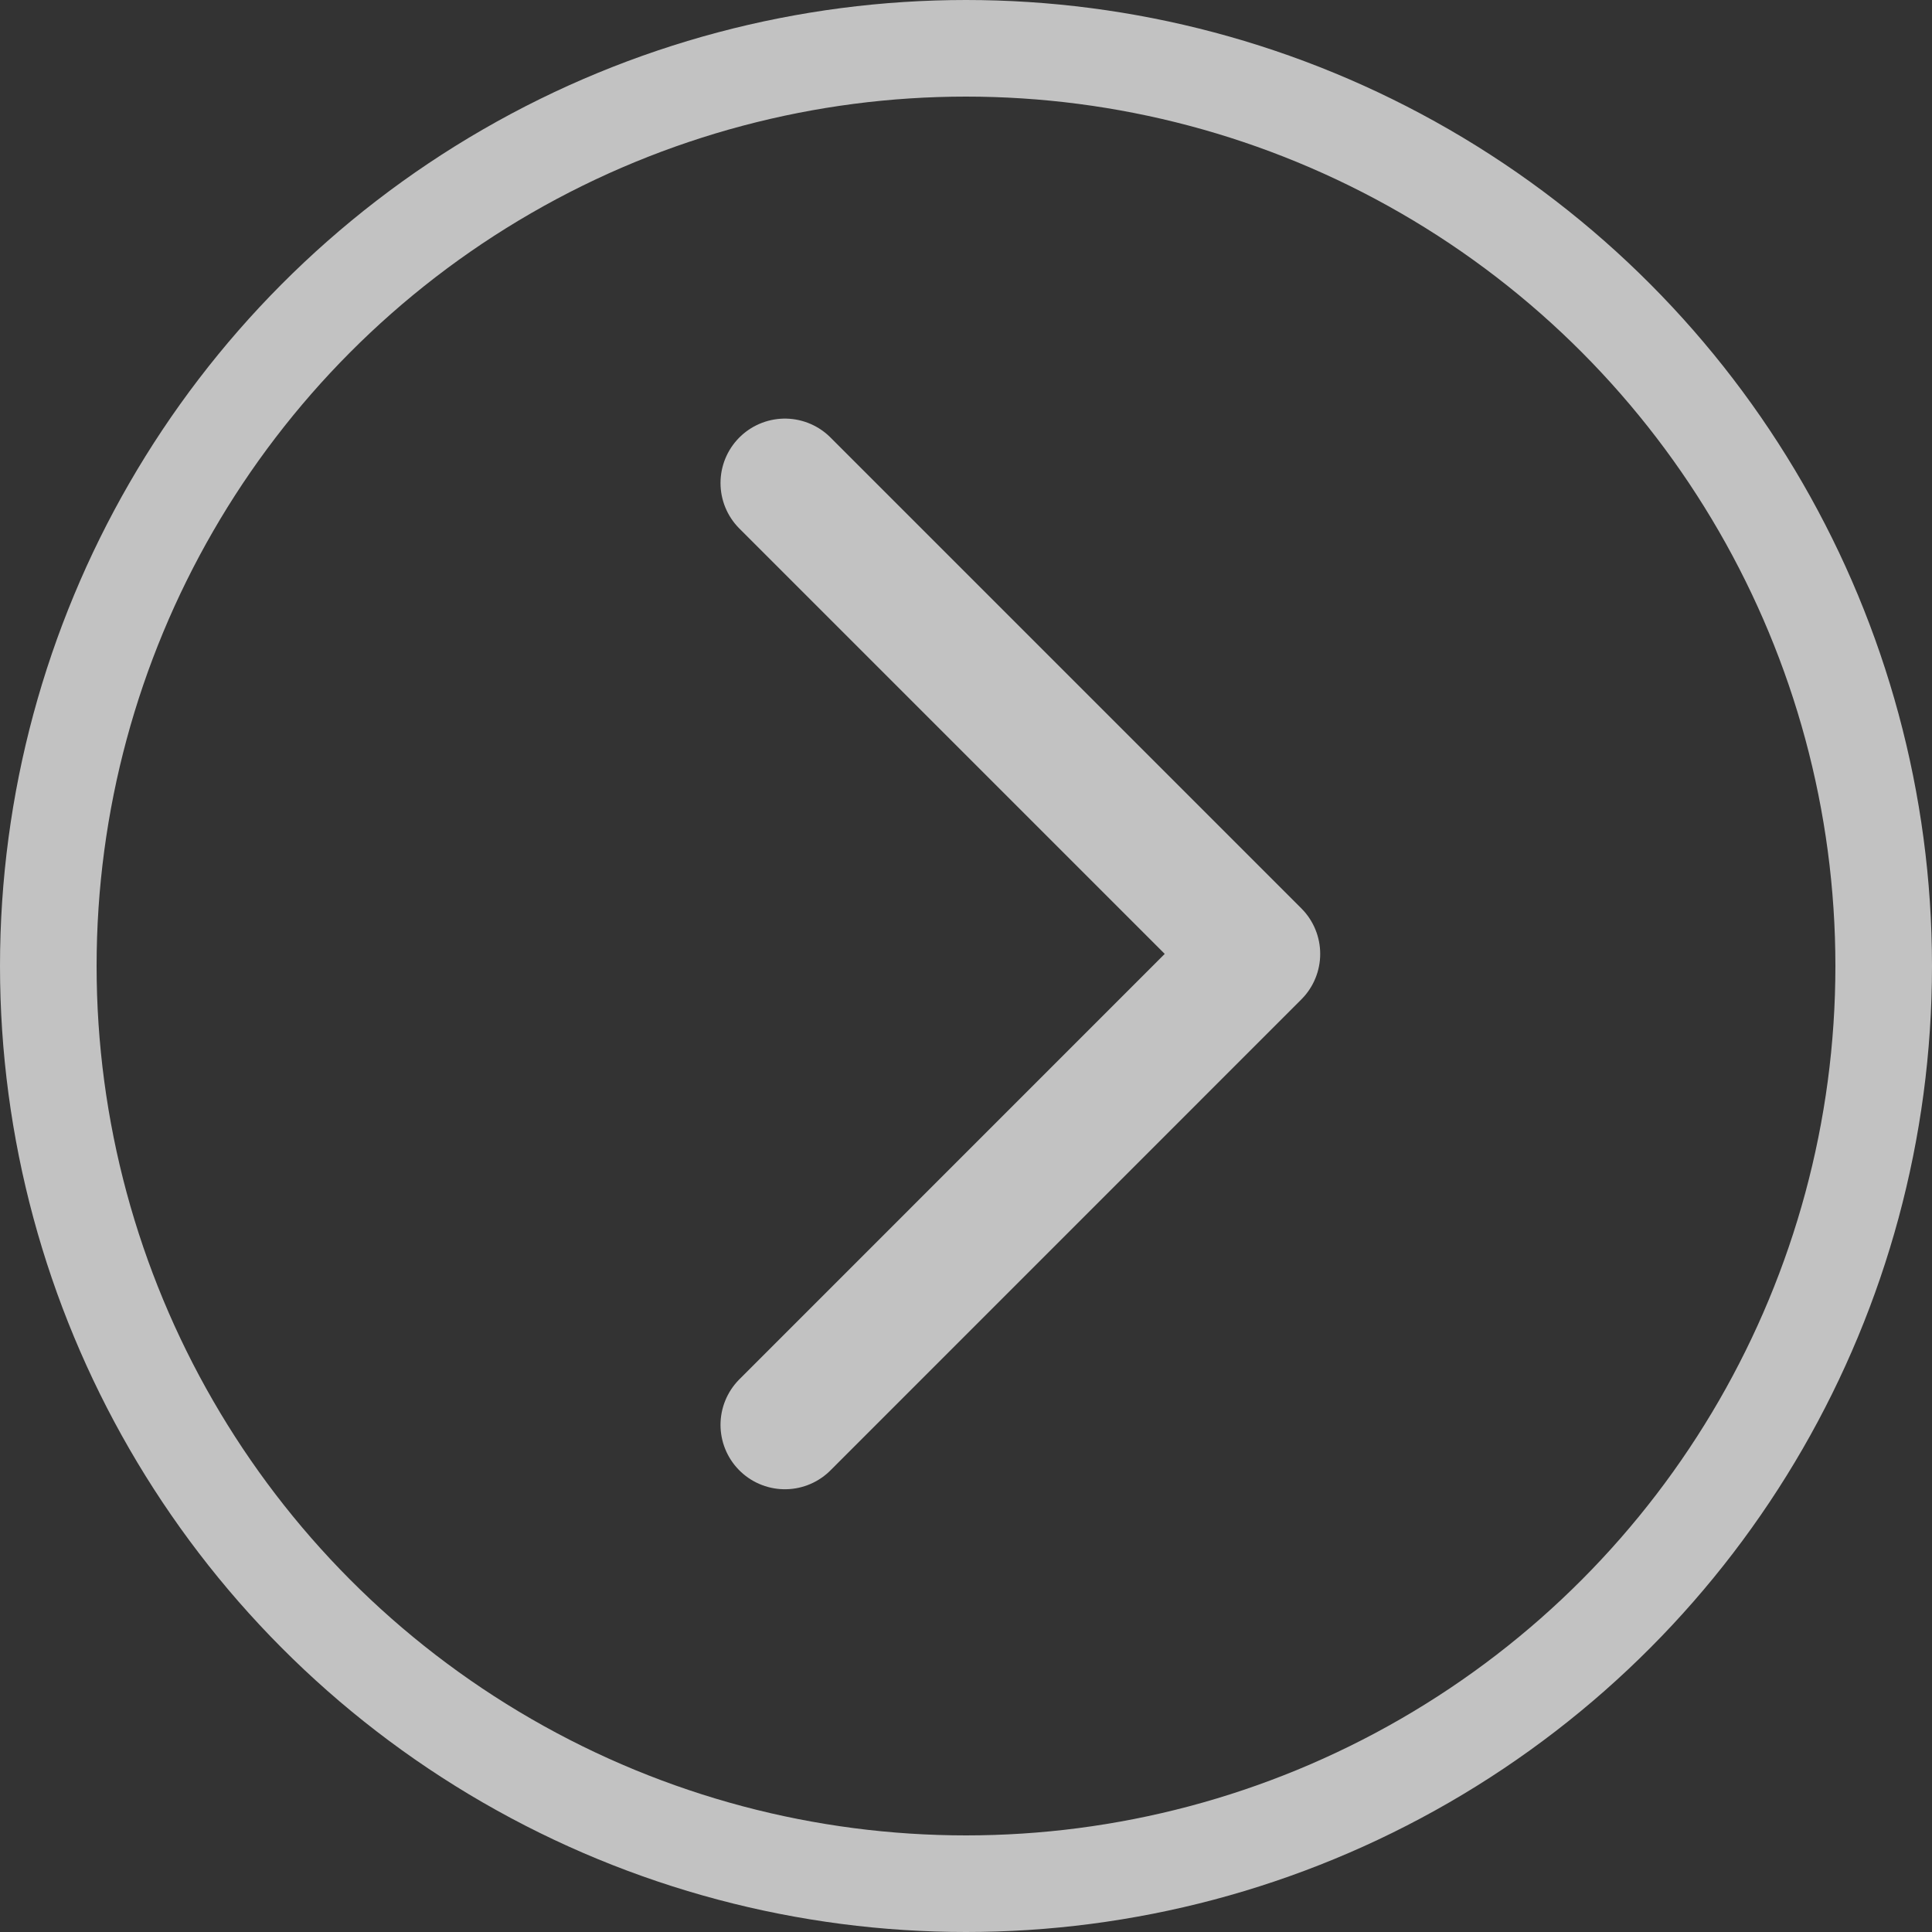
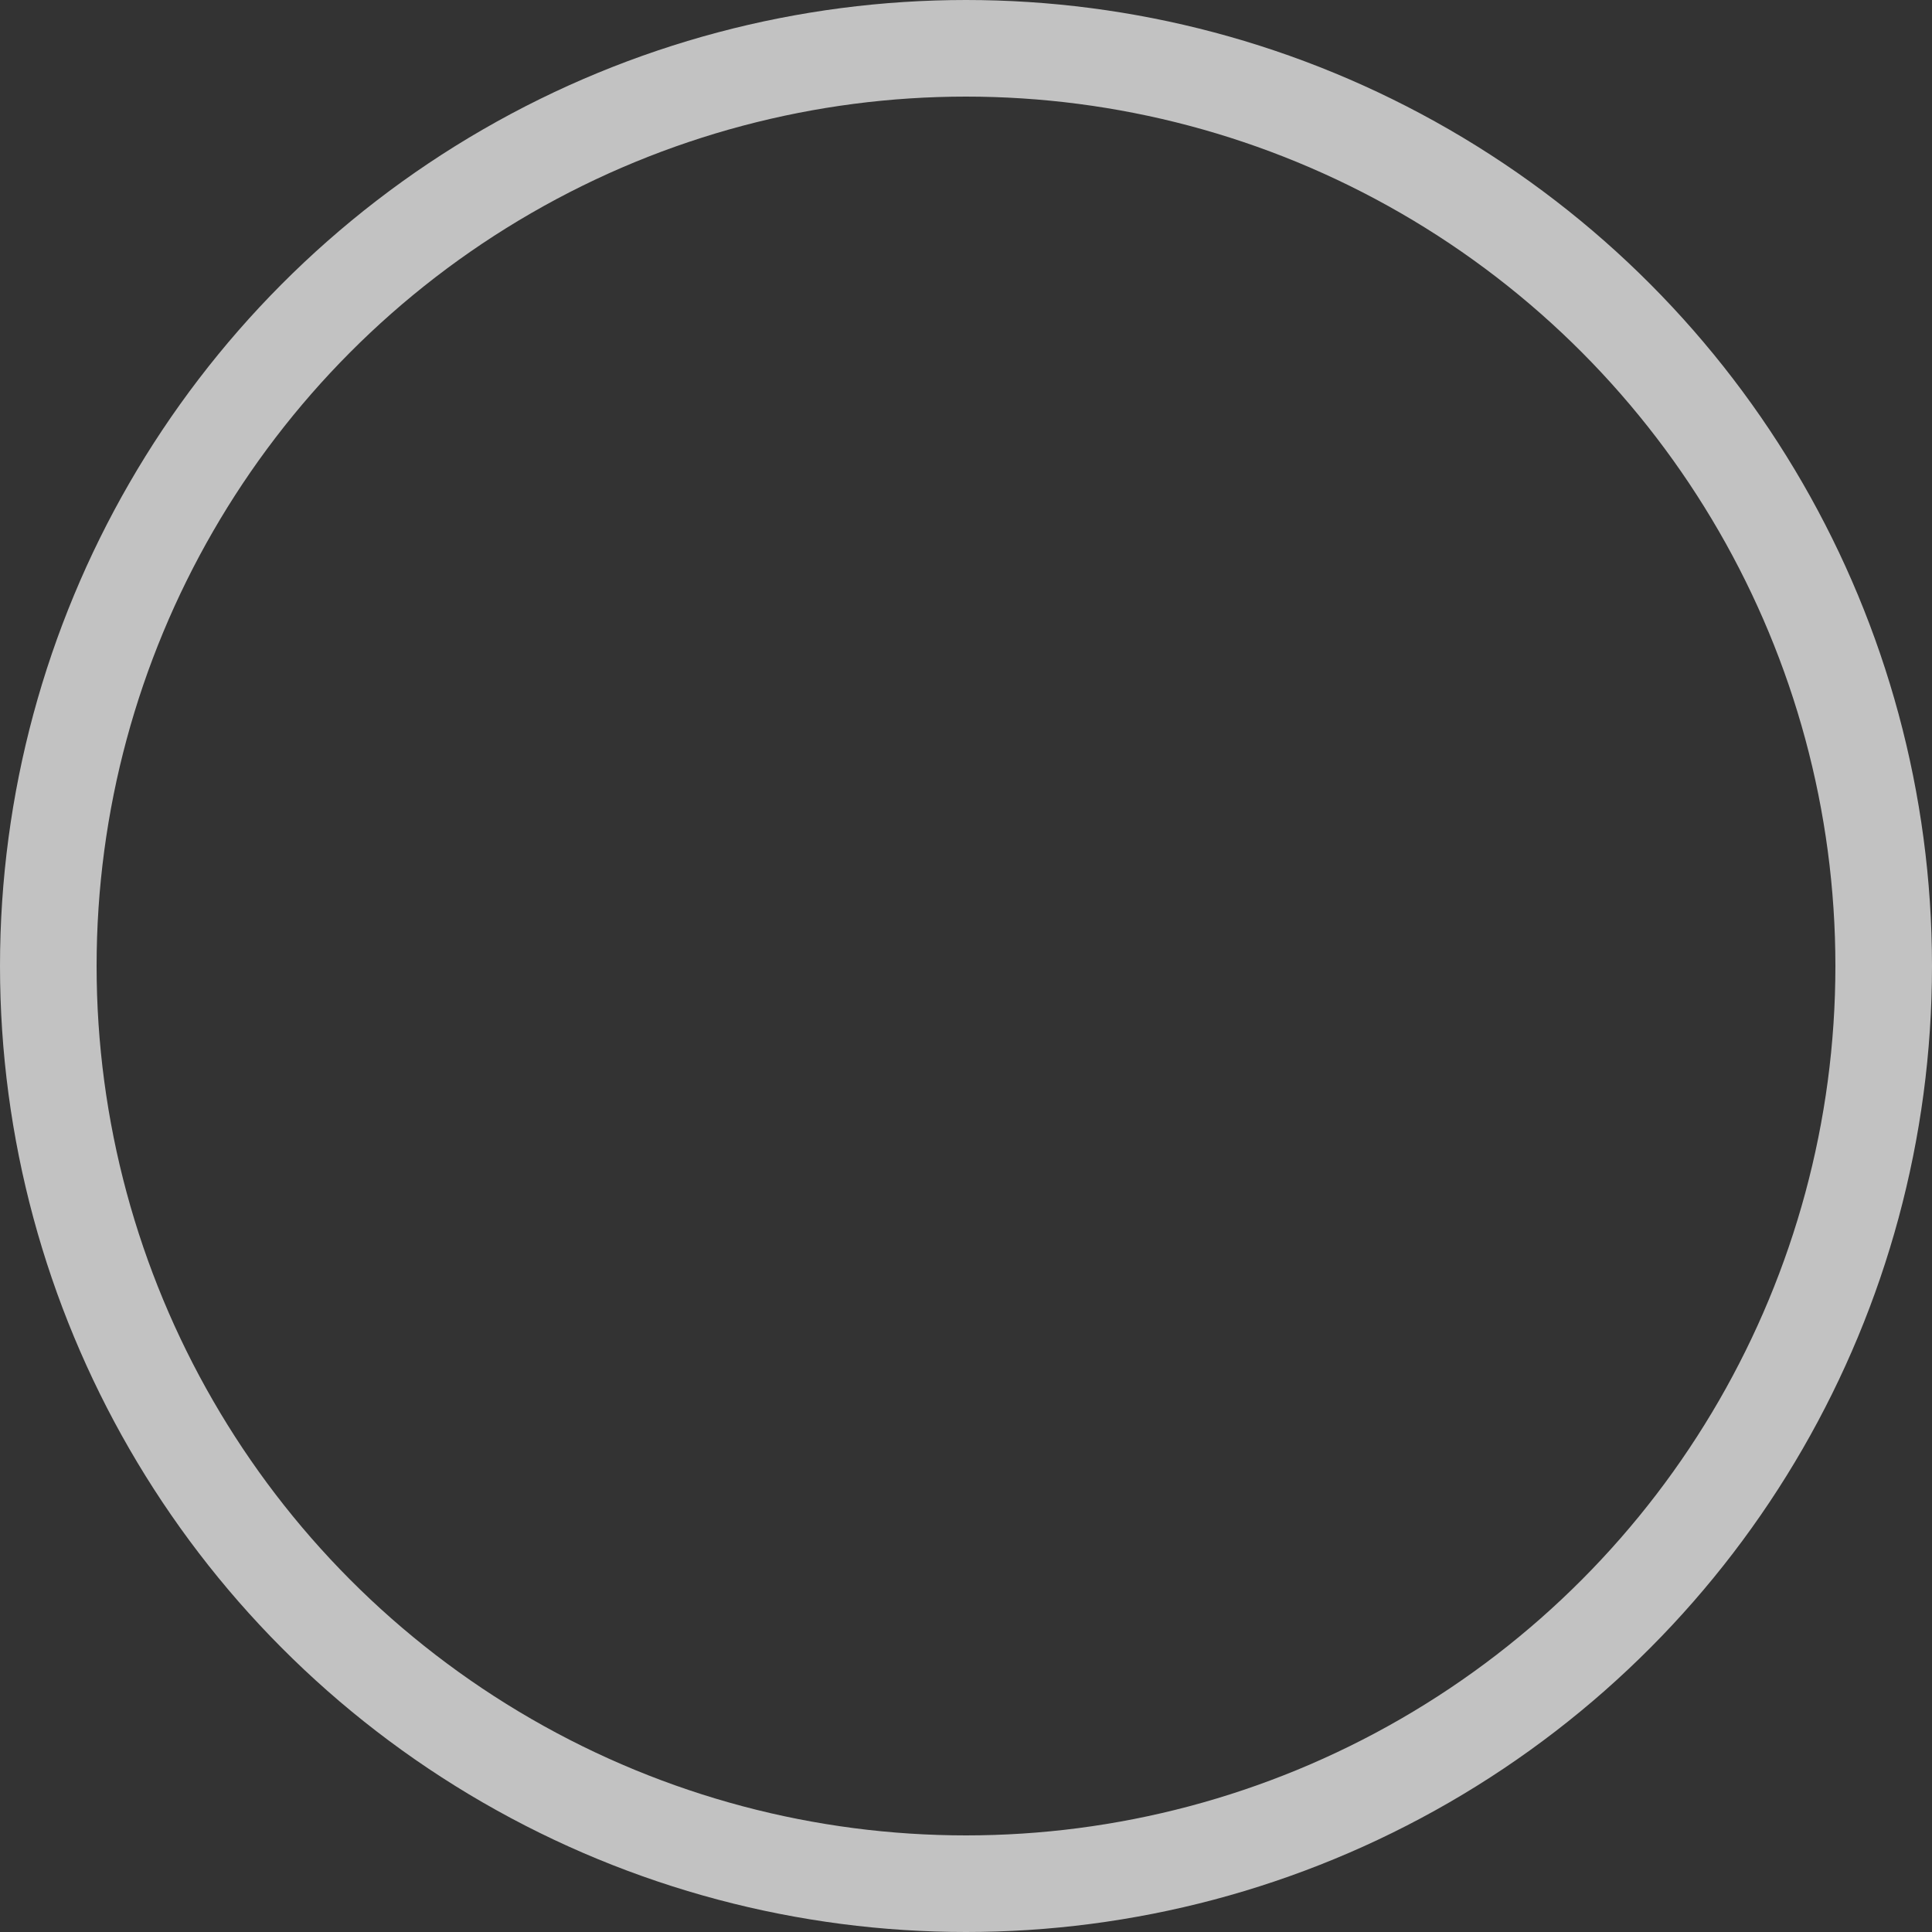
<svg xmlns="http://www.w3.org/2000/svg" width="30" height="30" viewBox="0 0 30 30" fill="none">
  <rect x="0" y="0" width="30" height="30" fill="#333333" stroke="none" />
  <circle cx="15" cy="15" r="14.25" stroke="white" stroke-opacity="0.7" stroke-width="1.5" />
-   <path d="M12.188 7.5L19.5 14.812L12.188 22.125" stroke="white" stroke-opacity="0.7" stroke-width="2" stroke-linecap="round" stroke-linejoin="round" />
</svg>